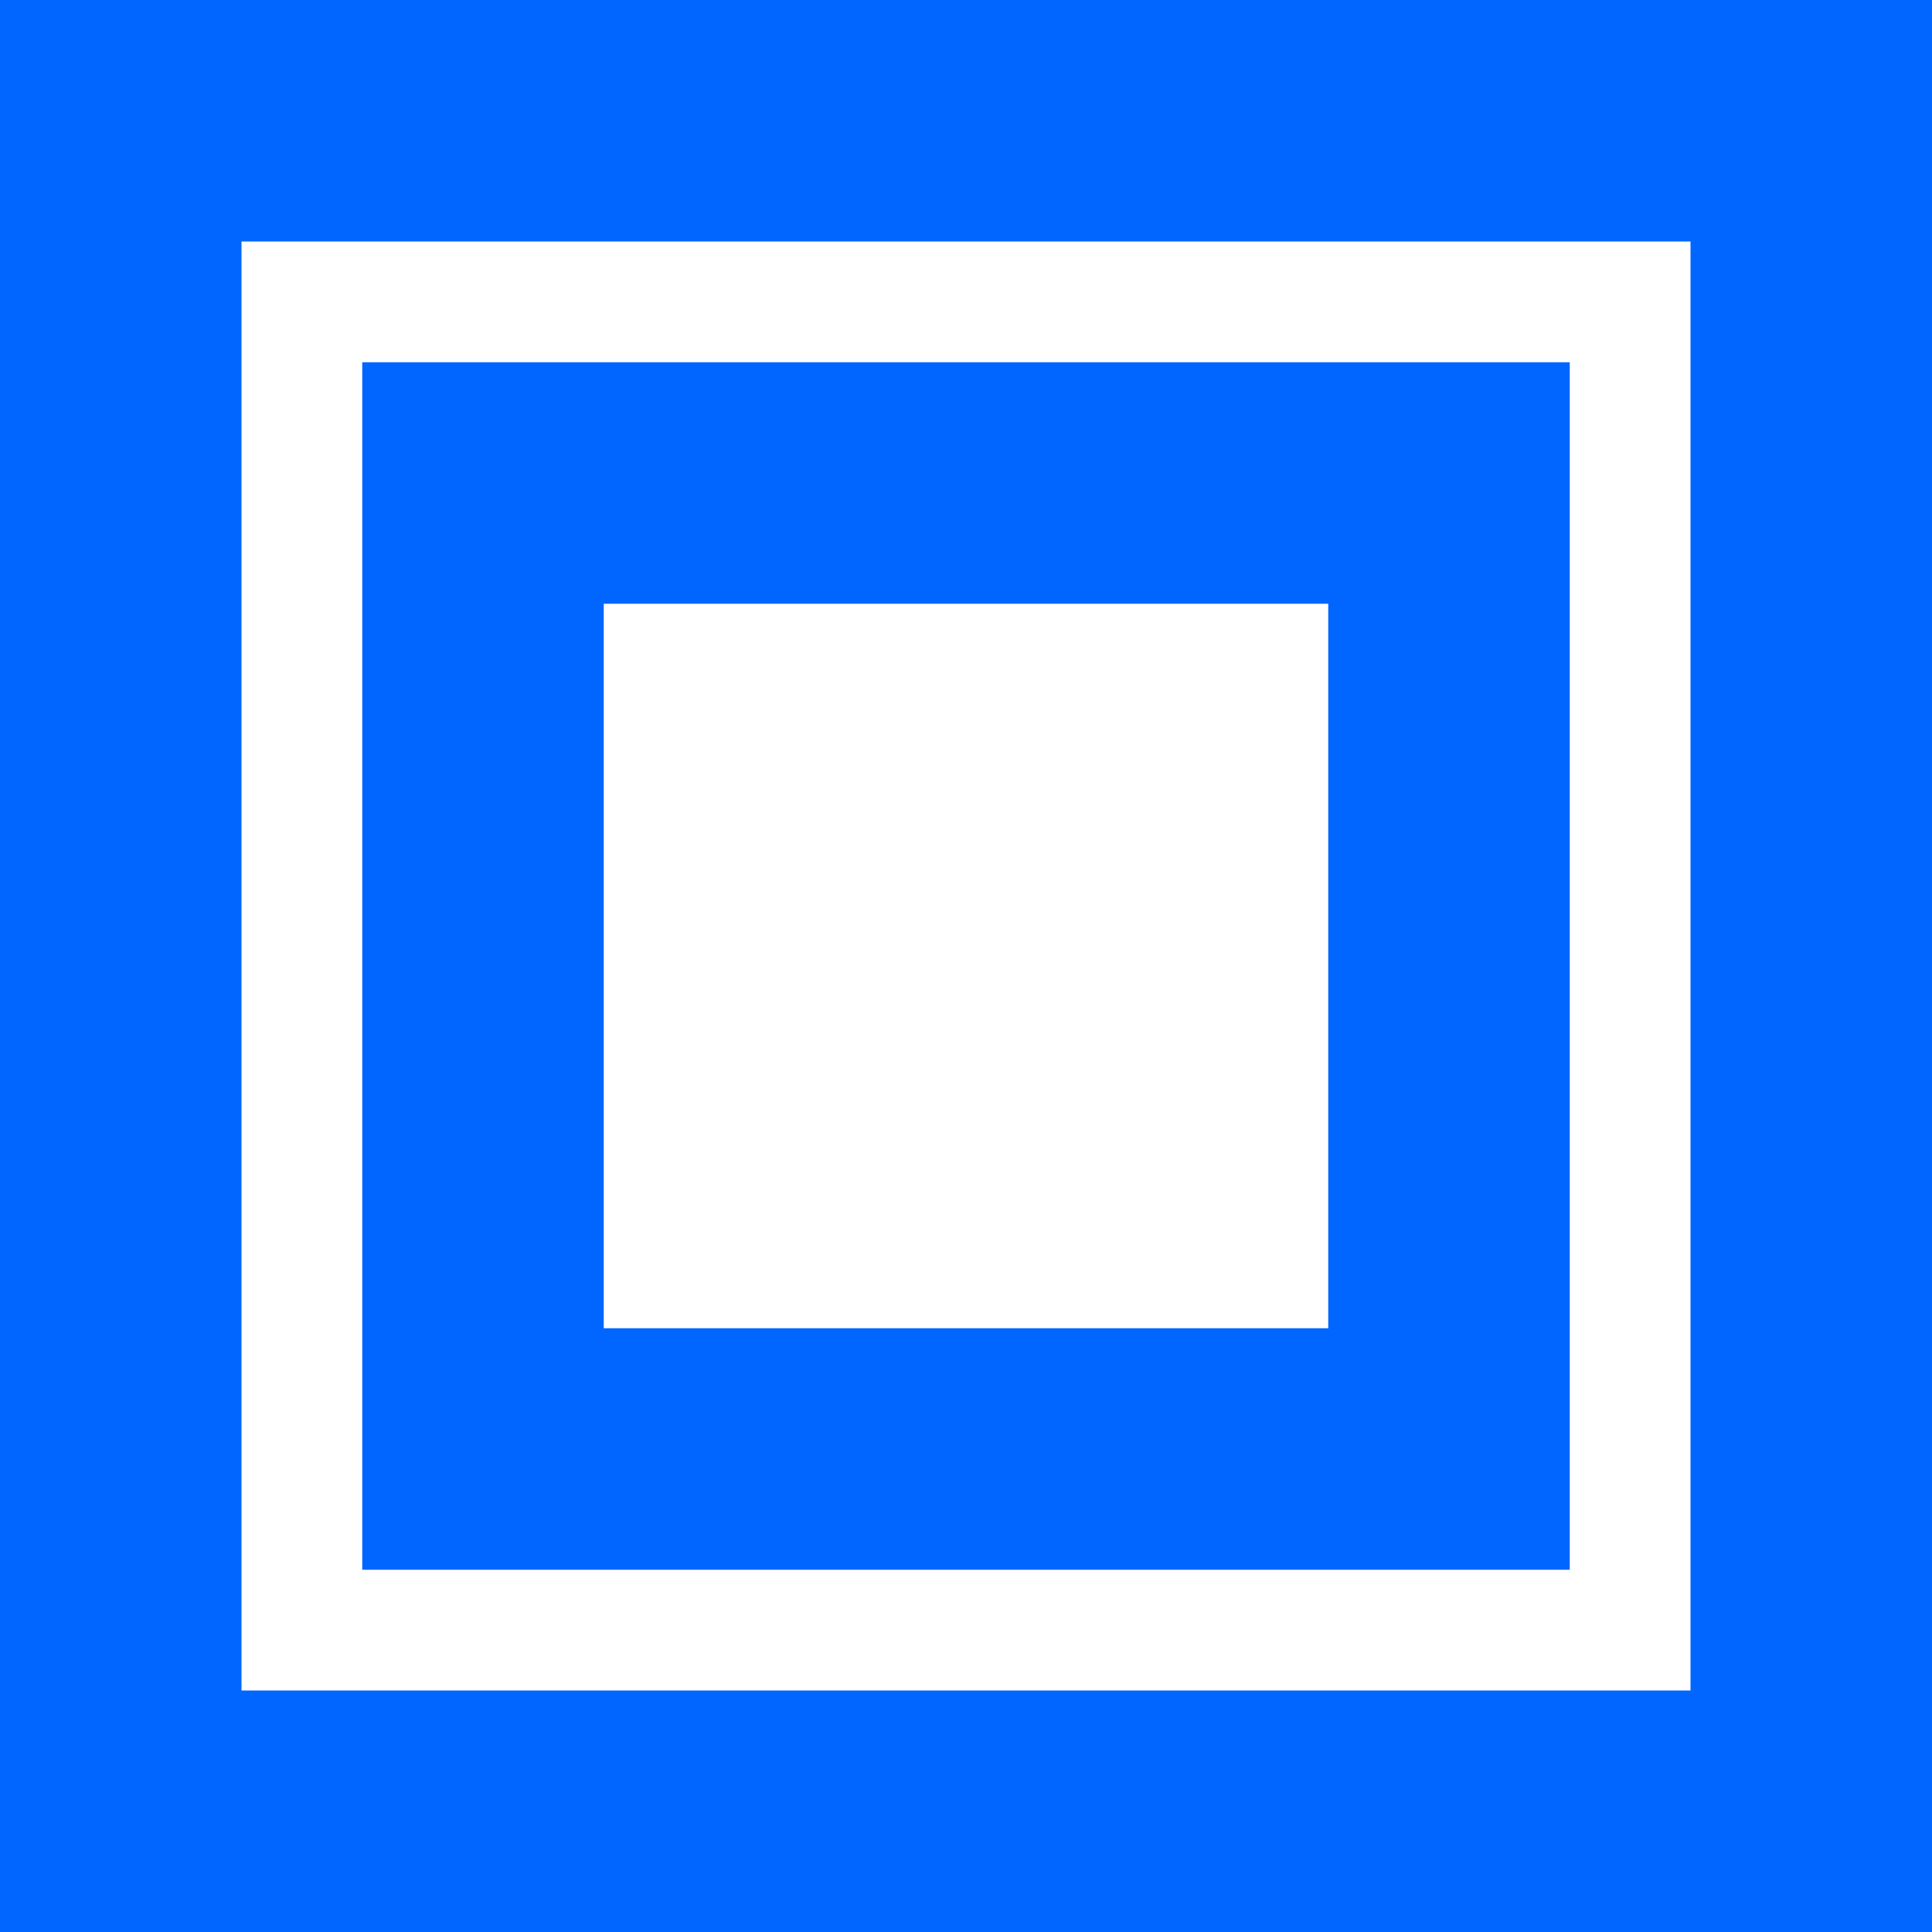
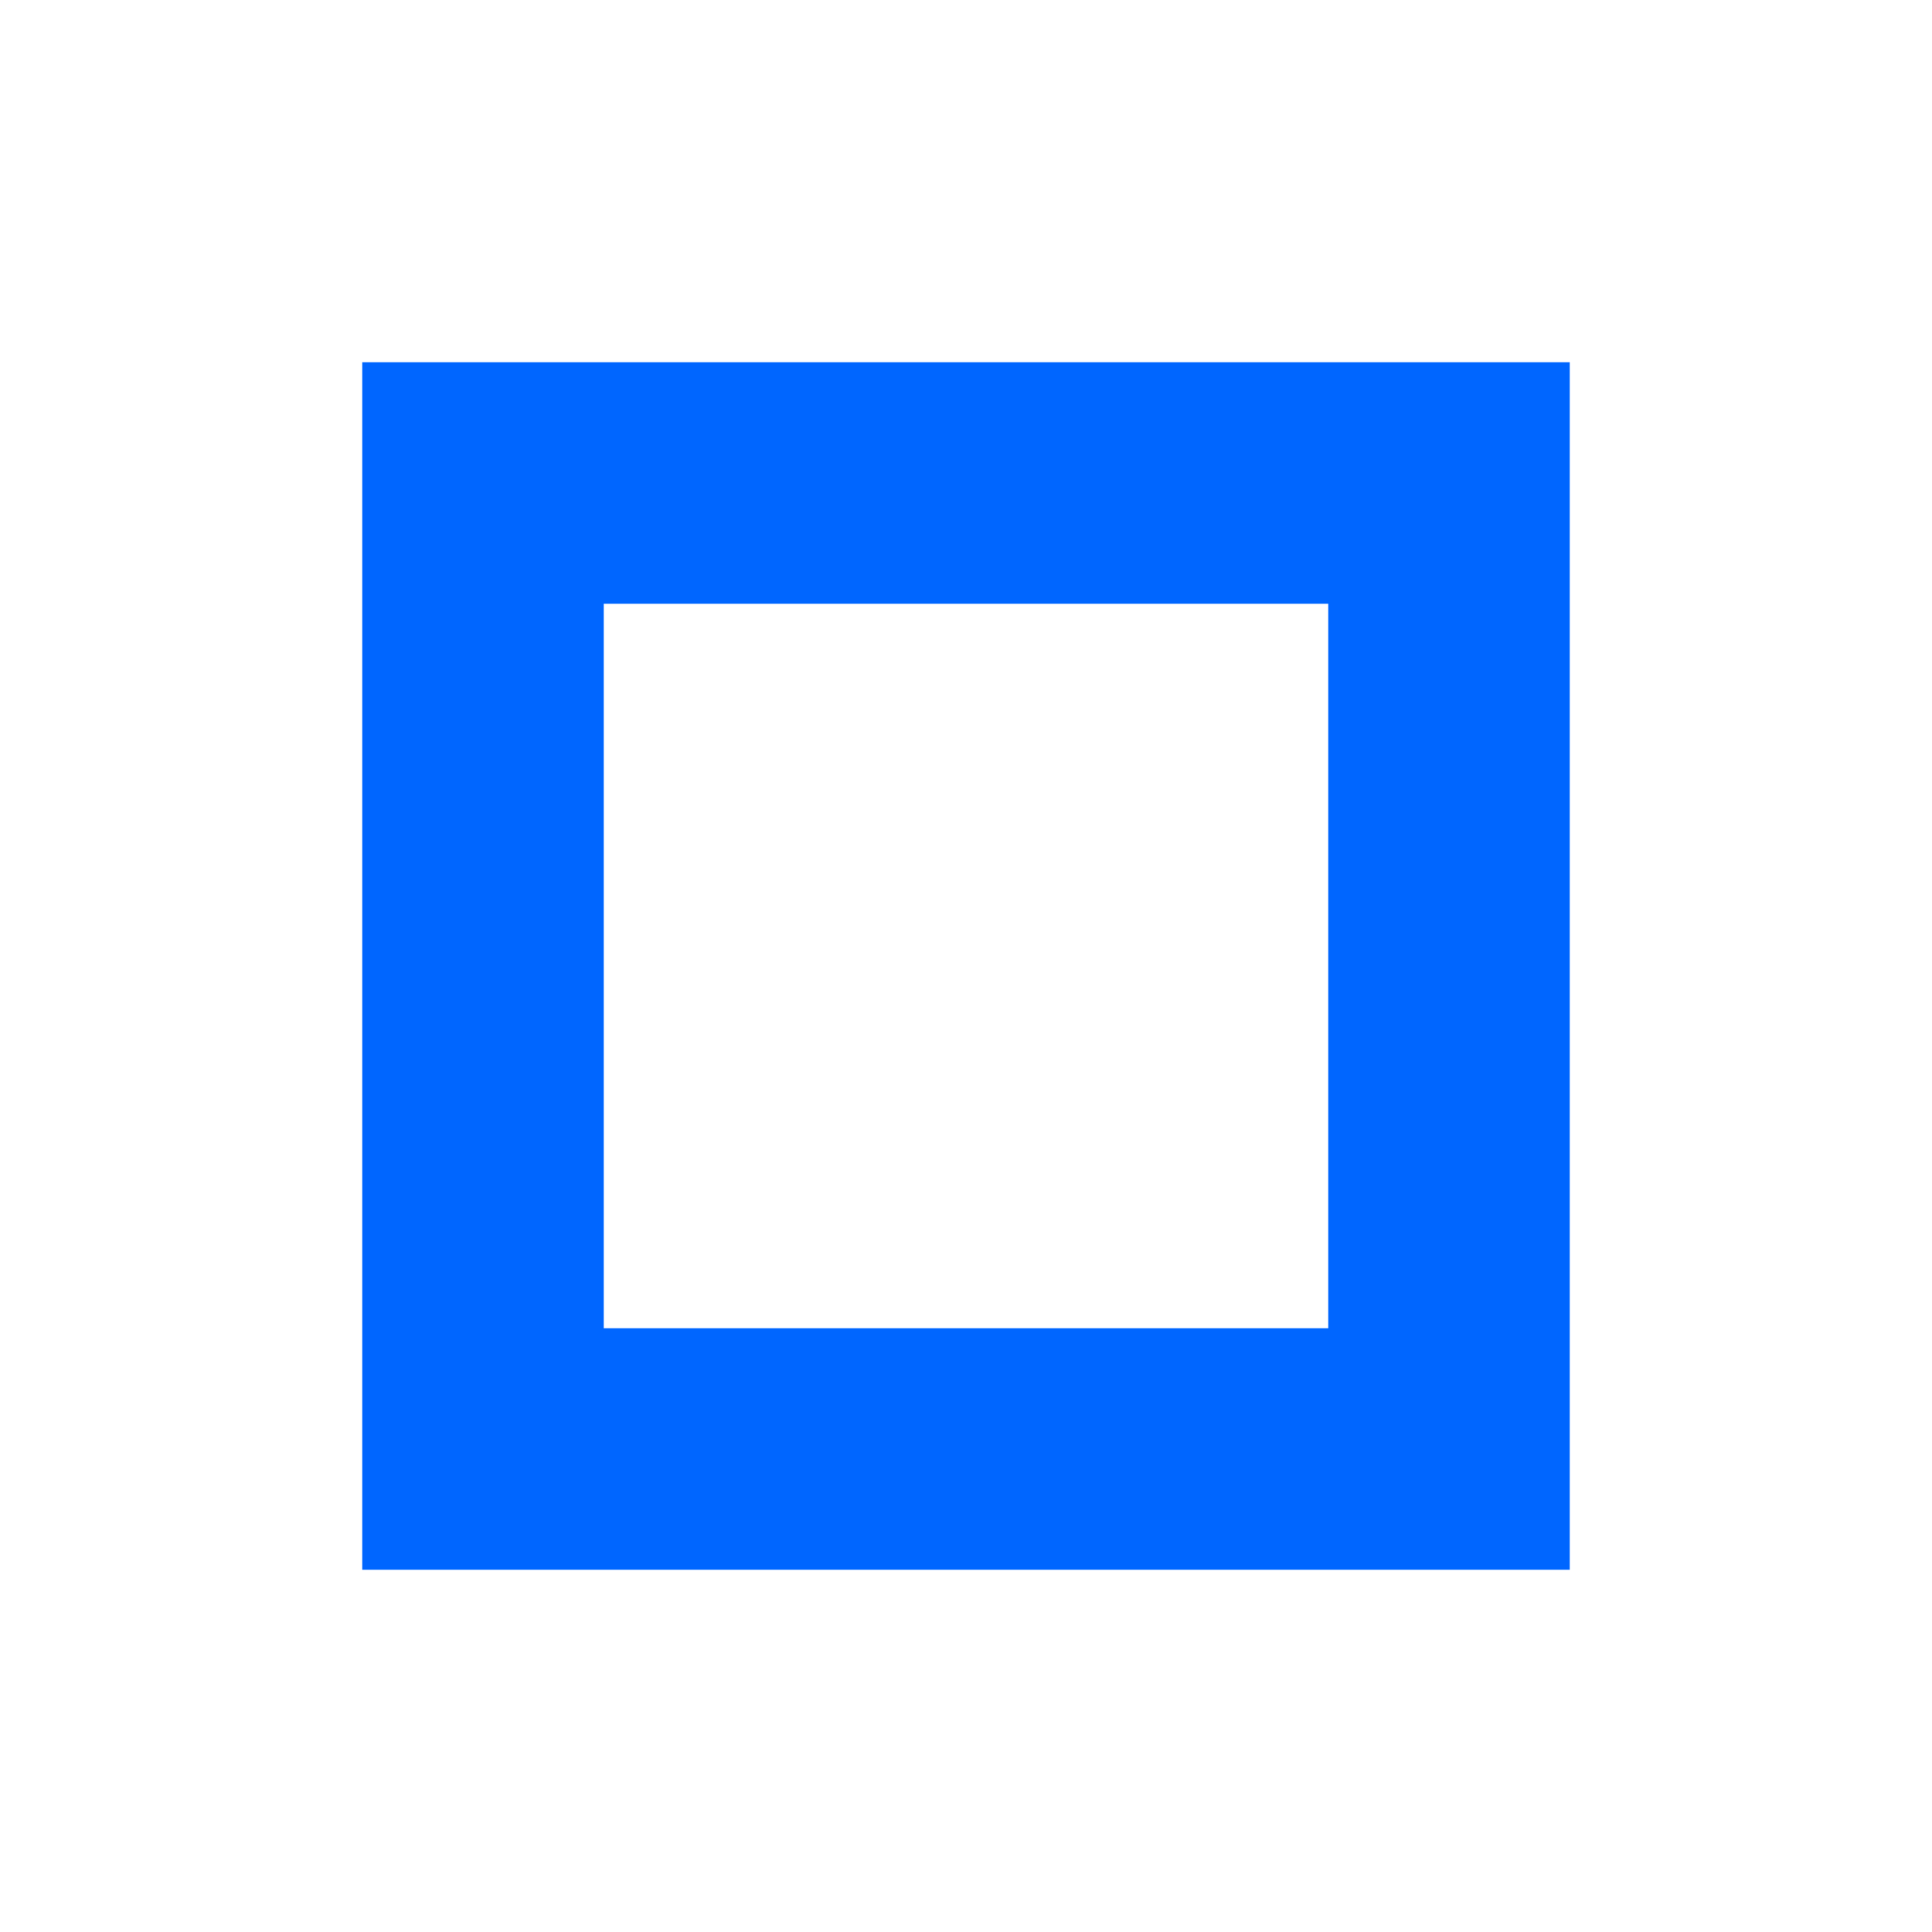
<svg xmlns="http://www.w3.org/2000/svg" version="1.1" id="Calque_1" x="0px" y="0px" viewBox="0 0 96 96" style="enable-background:new 0 0 96 96;" xml:space="preserve">
  <style type="text/css">
	.st0{fill:#0066FF;}
</style>
  <g>
    <g>
-       <path class="st0" d="M0,0v96h96V0H0z M84,84H12V12h72V84z" />
-     </g>
+       </g>
    <g>
      <path class="st0" d="M18,18v60h60V18H18z M66,66H30V30h36V66z" />
    </g>
  </g>
</svg>